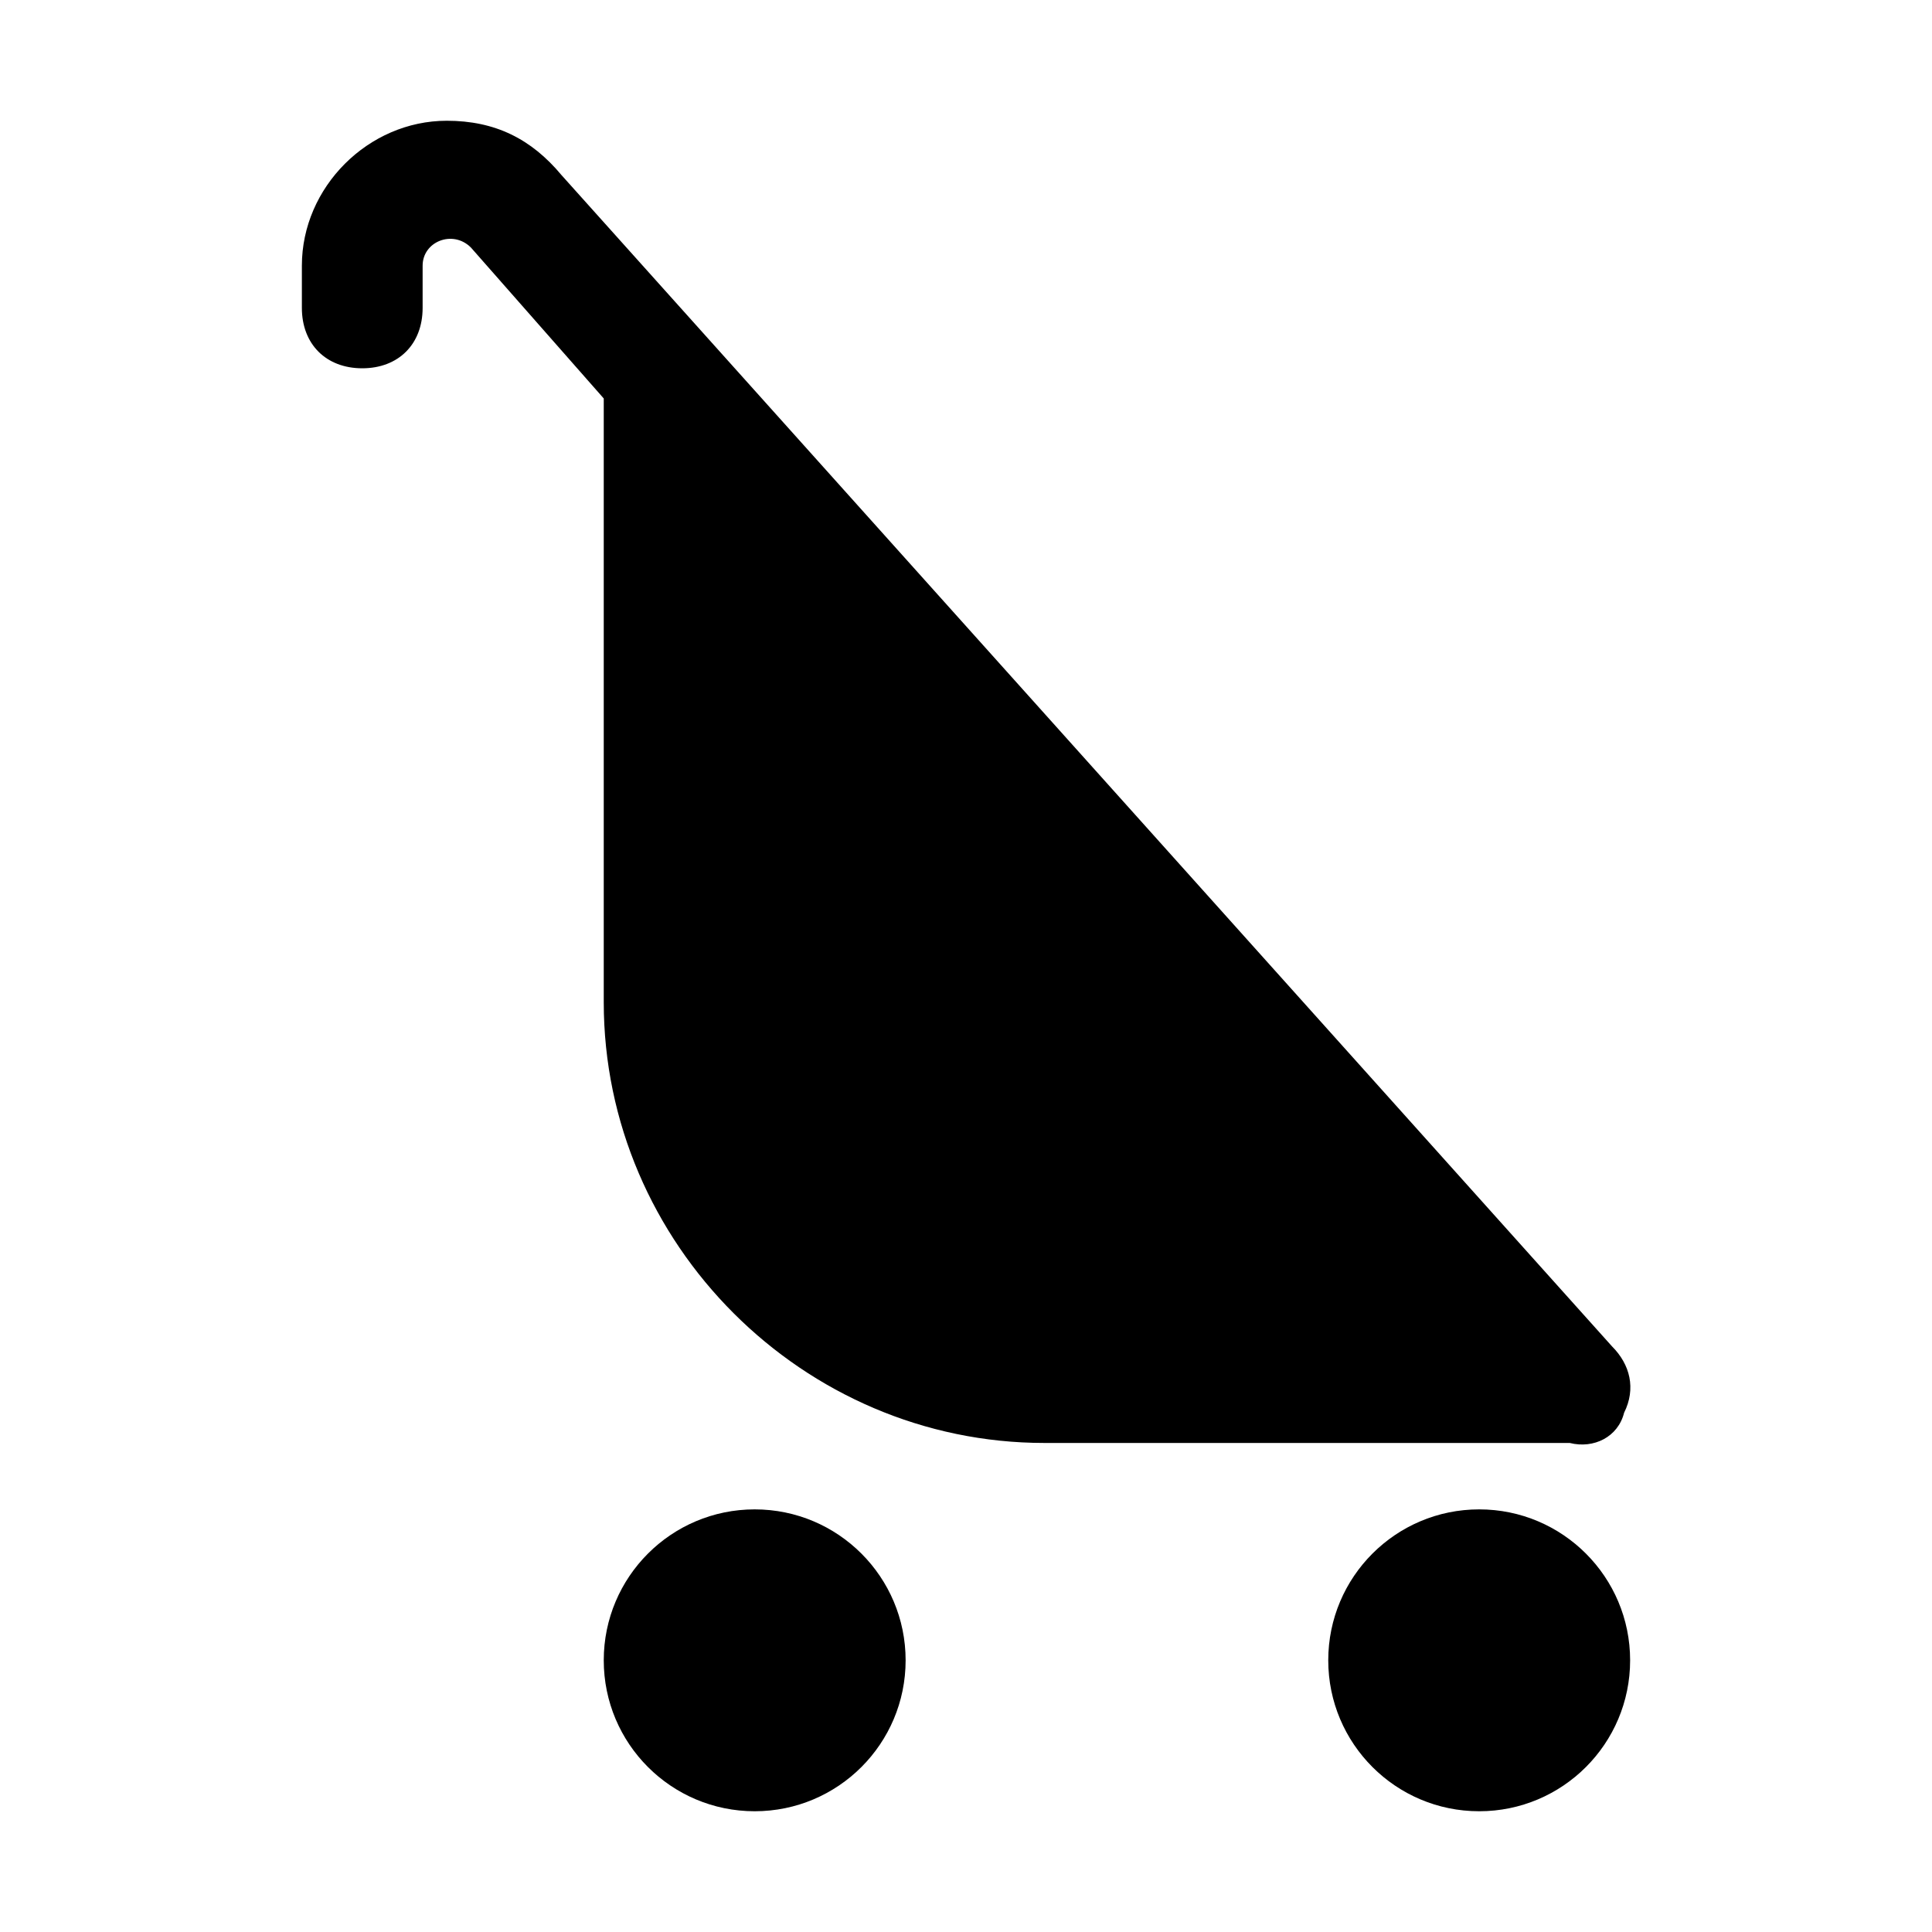
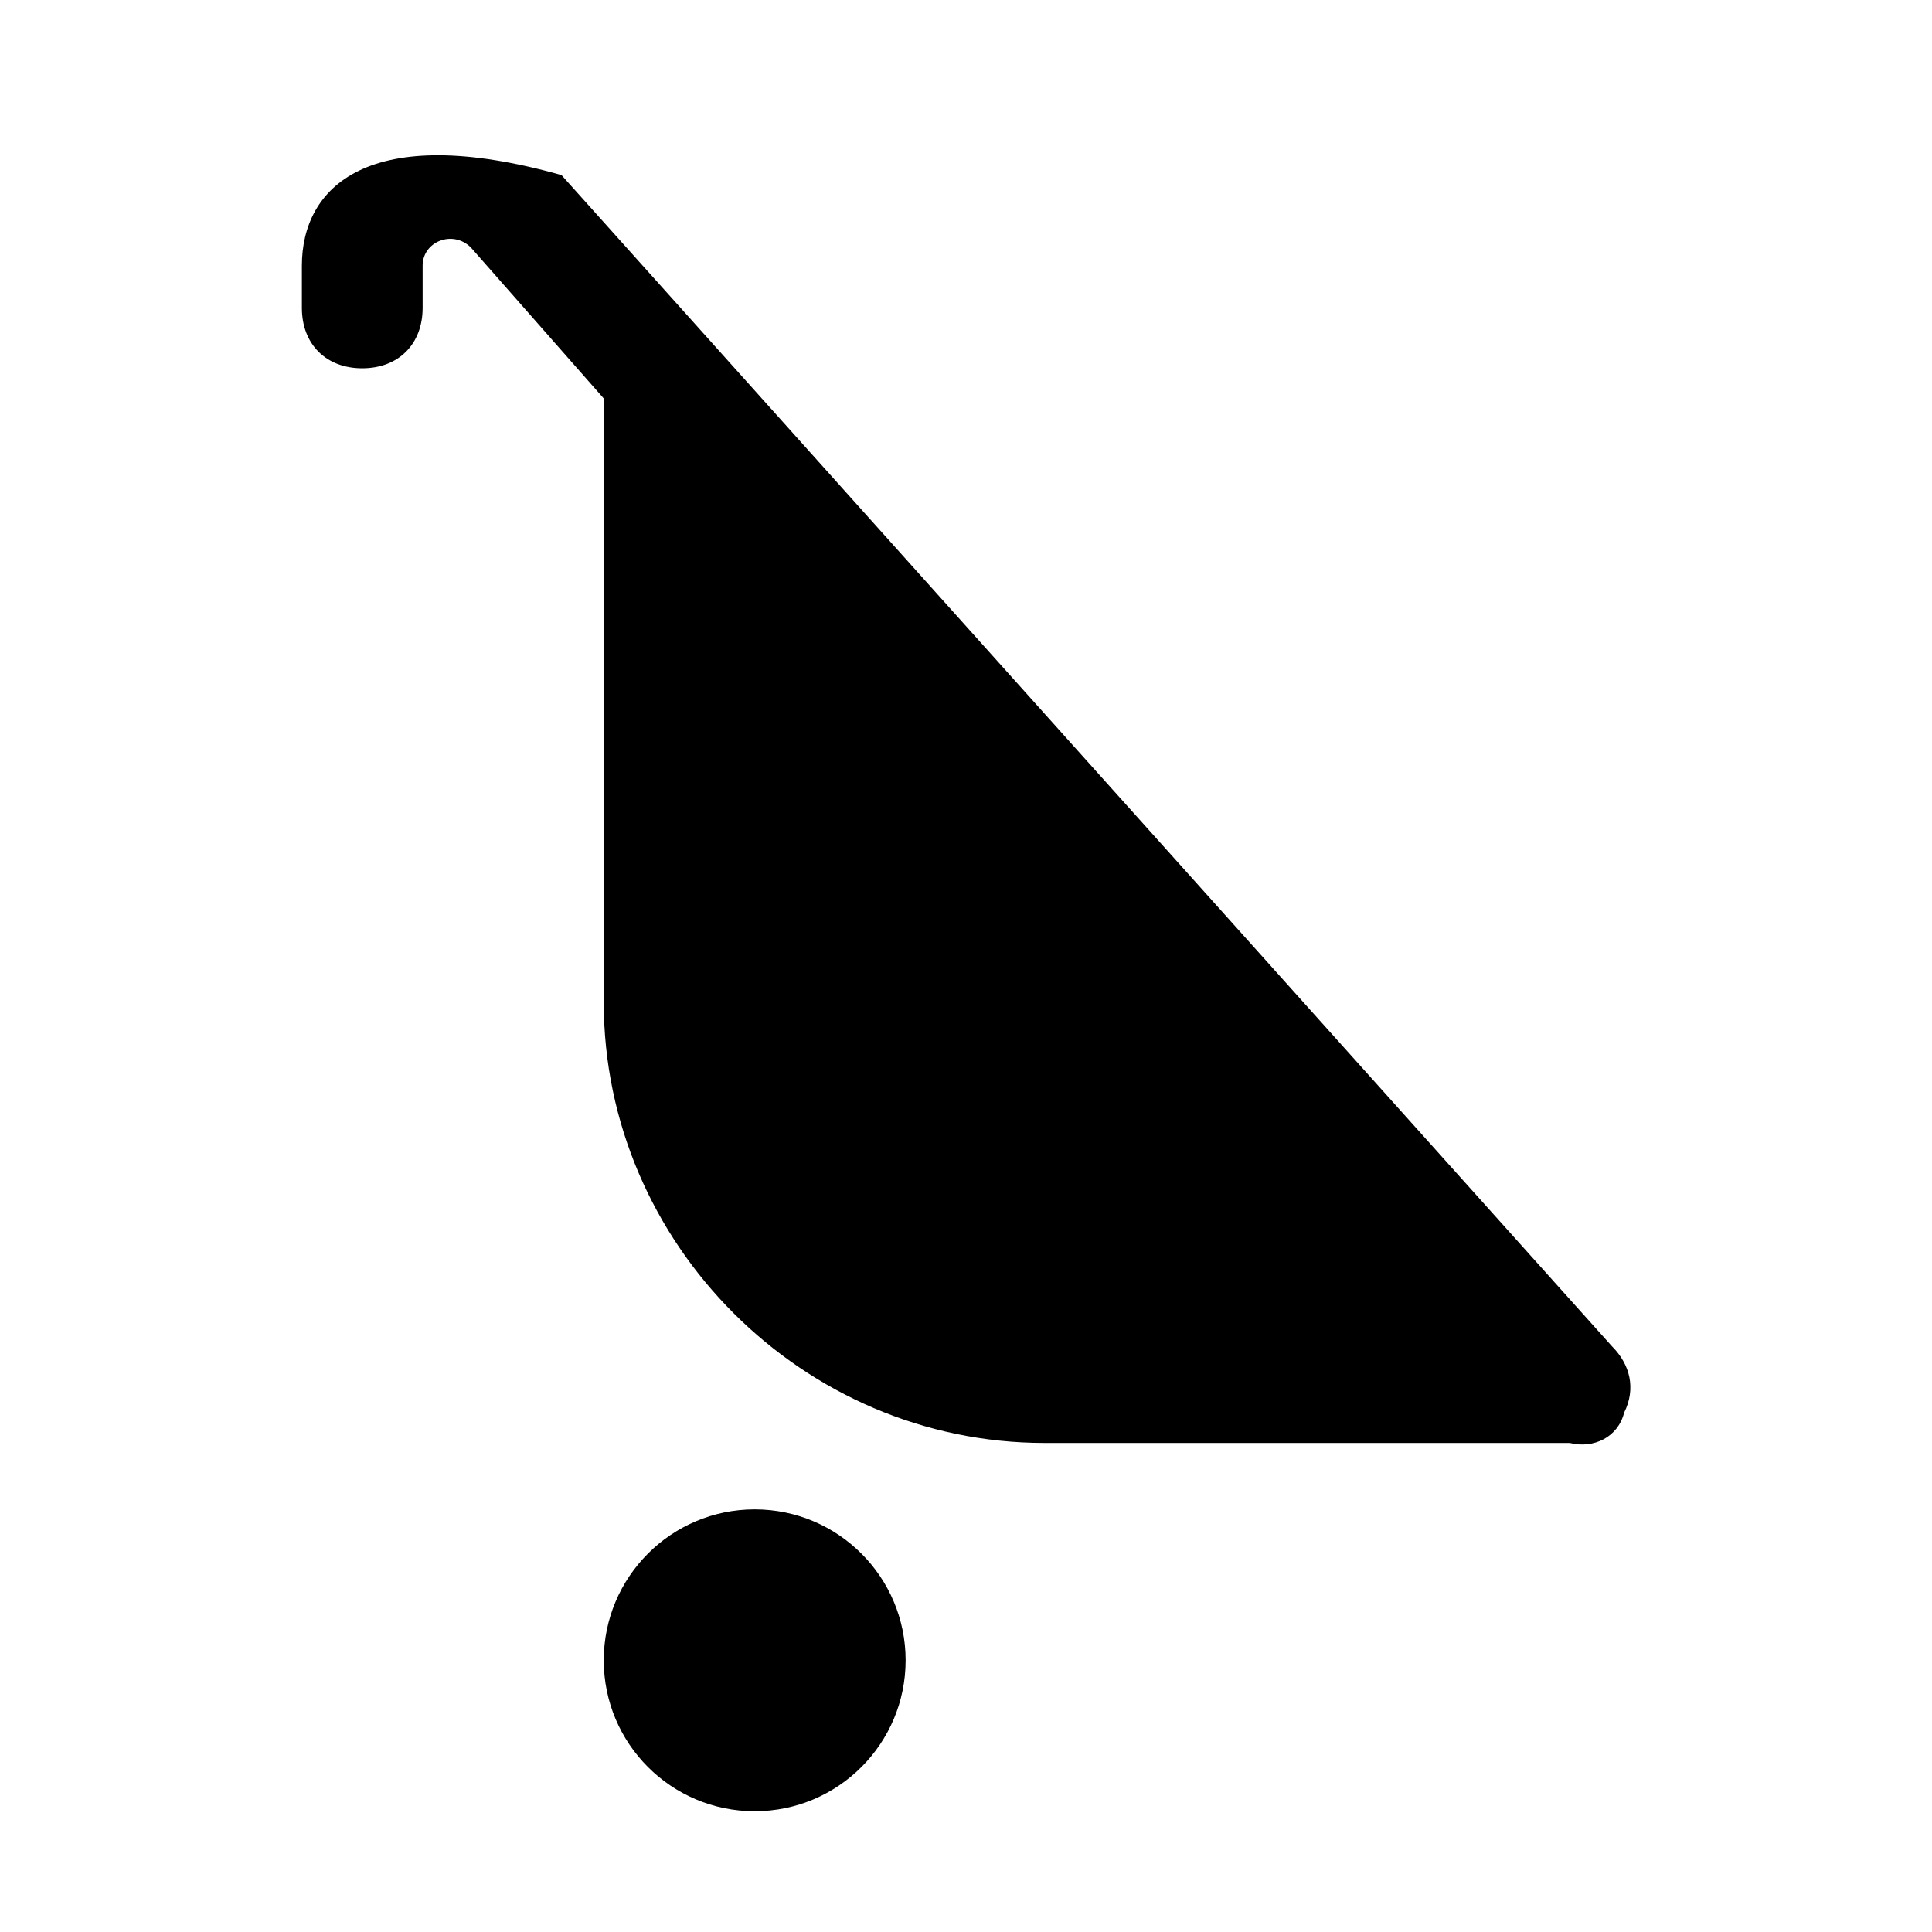
<svg xmlns="http://www.w3.org/2000/svg" version="1.1" id="Icons" viewBox="0 0 32 32" xml:space="preserve">
  <style type="text/css">
	.st0{fill:none;stroke:#000000;stroke-width:2;stroke-linecap:round;stroke-linejoin:round;stroke-miterlimit:10;}
</style>
  <g>
-     <path d="M26.9,23.4c0.2-0.4,0.1-0.8-0.2-1.1L9.3,2.9C8.8,2.3,8.2,2,7.4,2C6.1,2,5,3.1,5,4.4v0.7c0,0.6,0.4,1,1,1s1-0.4,1-1V4.4   c0-0.4,0.5-0.6,0.8-0.3L10,6.6v10c0,4,3.3,7.3,7.3,7.3H26C26.4,24,26.8,23.8,26.9,23.4z" />
-     <circle cx="24.5" cy="27.5" r="2.5" />
+     <path d="M26.9,23.4c0.2-0.4,0.1-0.8-0.2-1.1L9.3,2.9C6.1,2,5,3.1,5,4.4v0.7c0,0.6,0.4,1,1,1s1-0.4,1-1V4.4   c0-0.4,0.5-0.6,0.8-0.3L10,6.6v10c0,4,3.3,7.3,7.3,7.3H26C26.4,24,26.8,23.8,26.9,23.4z" />
    <circle cx="12.5" cy="27.5" r="2.5" />
  </g>
</svg>